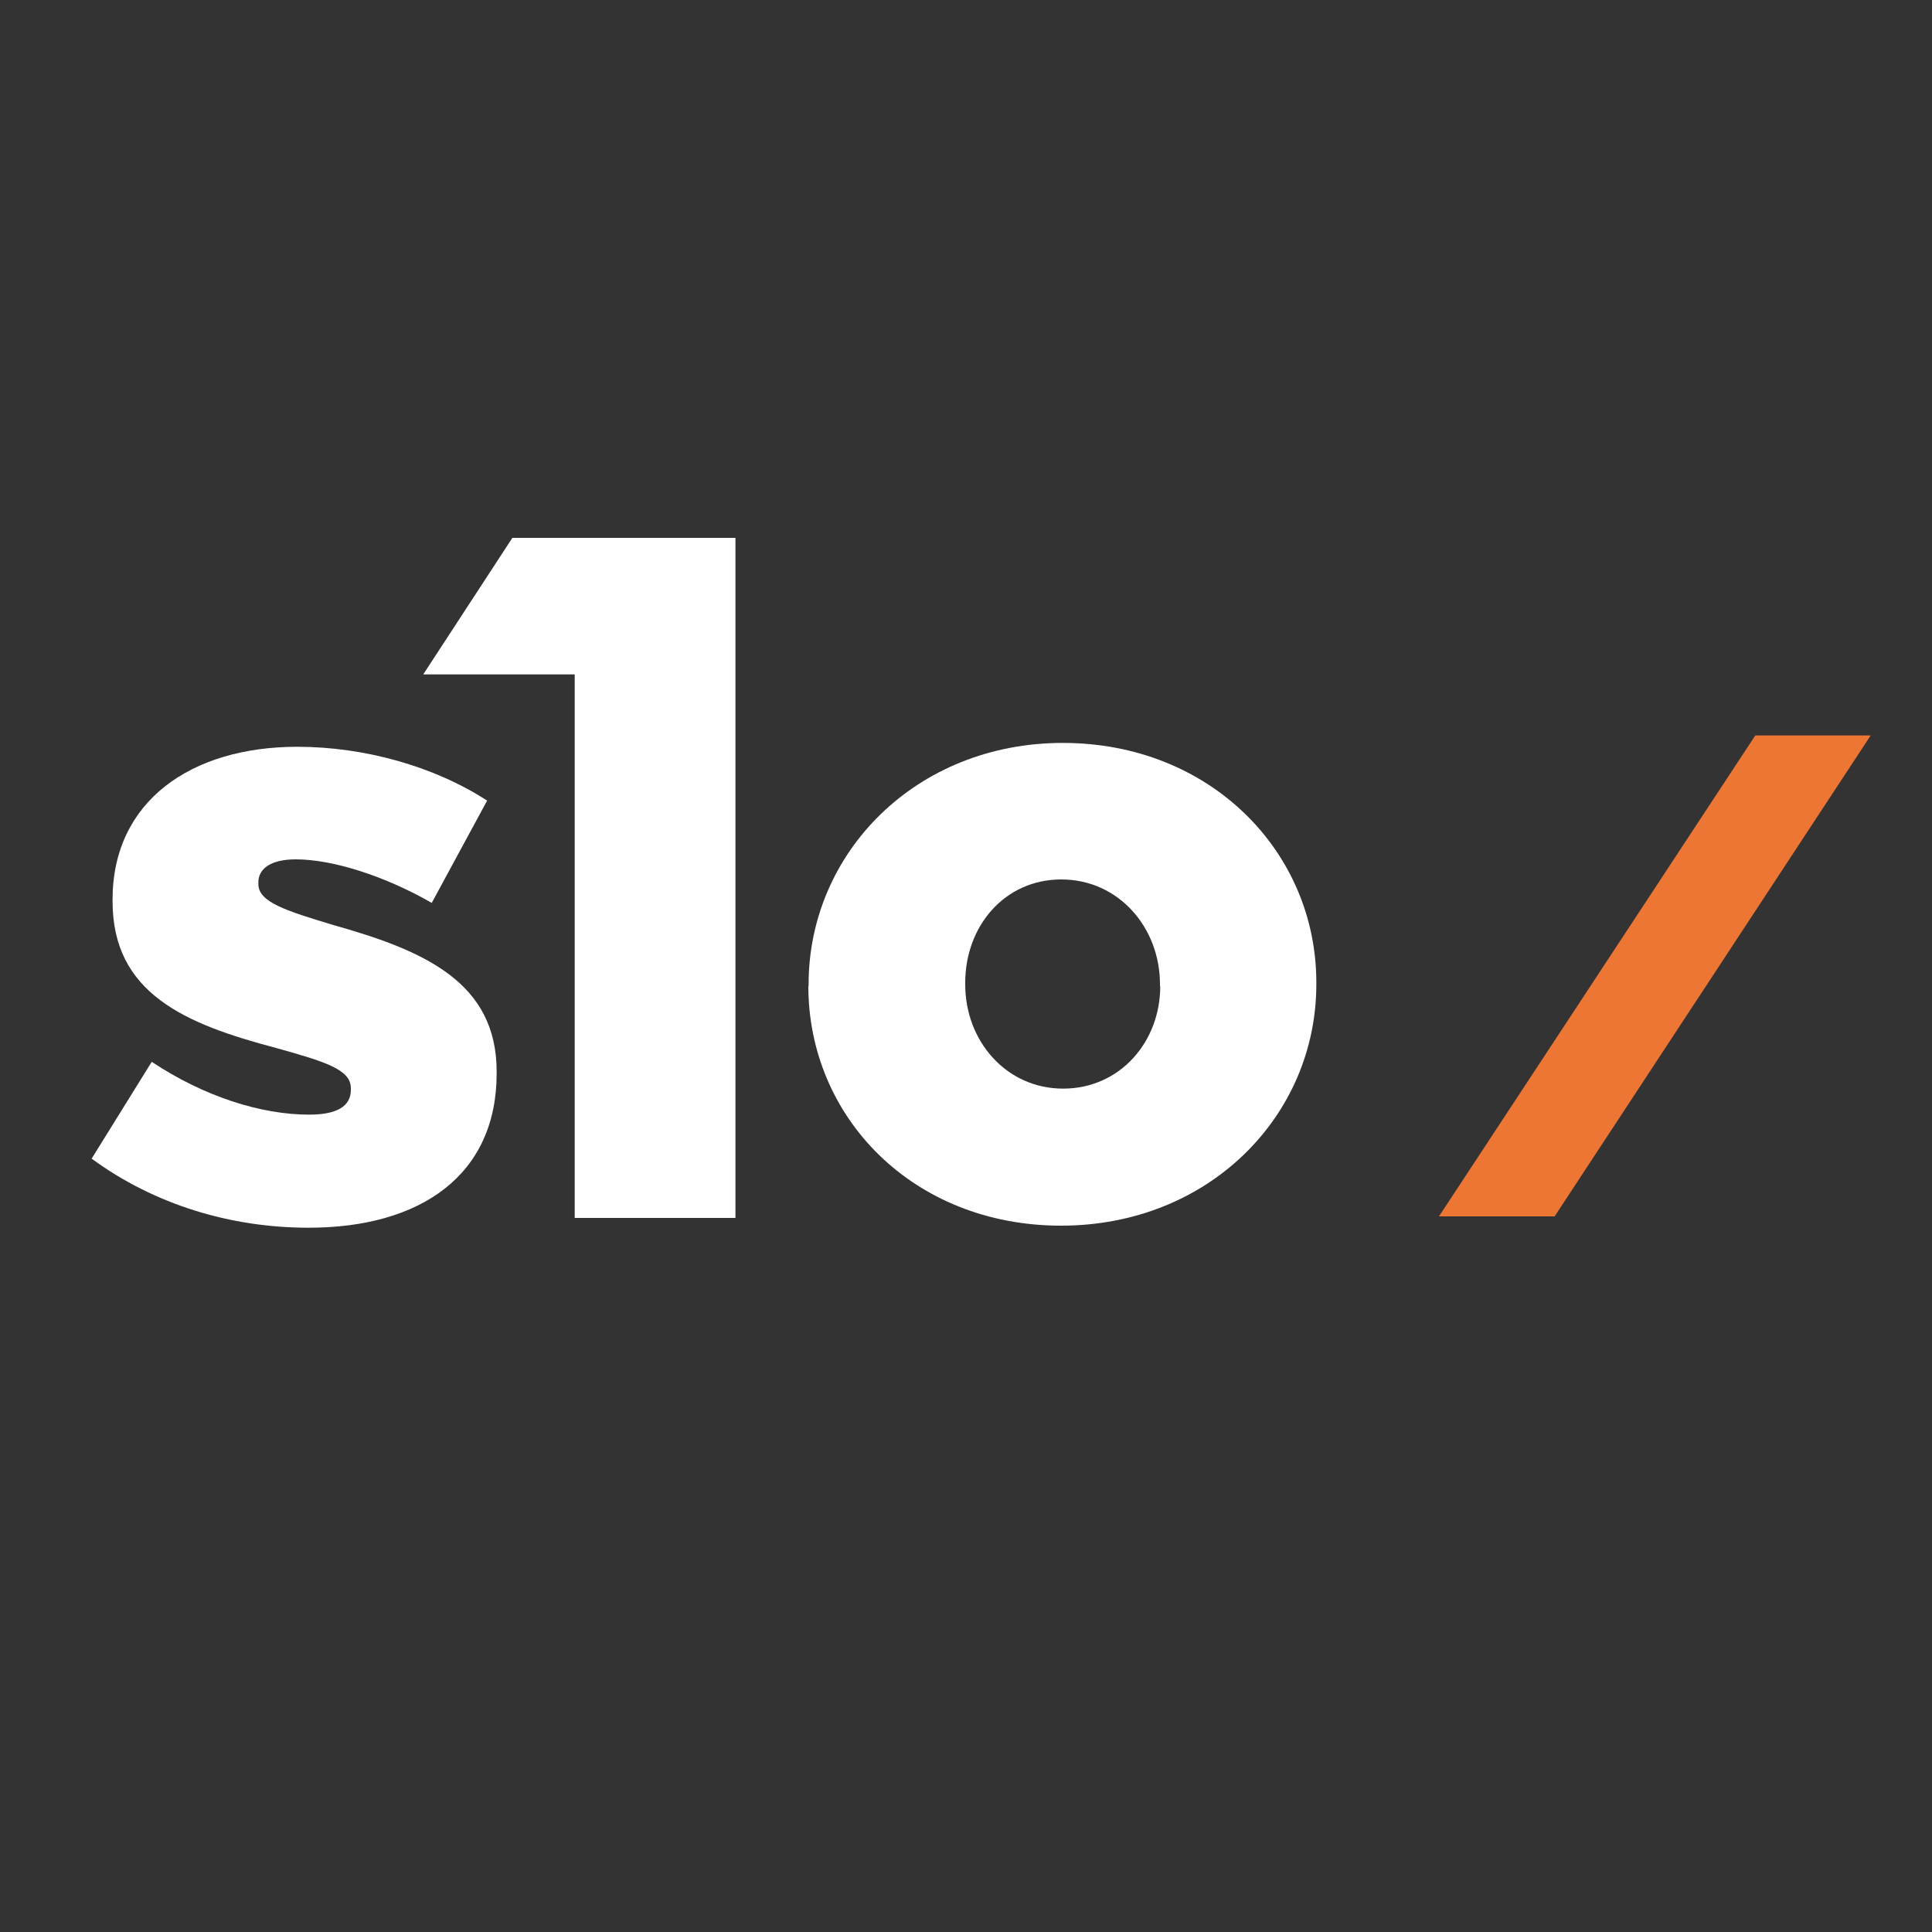
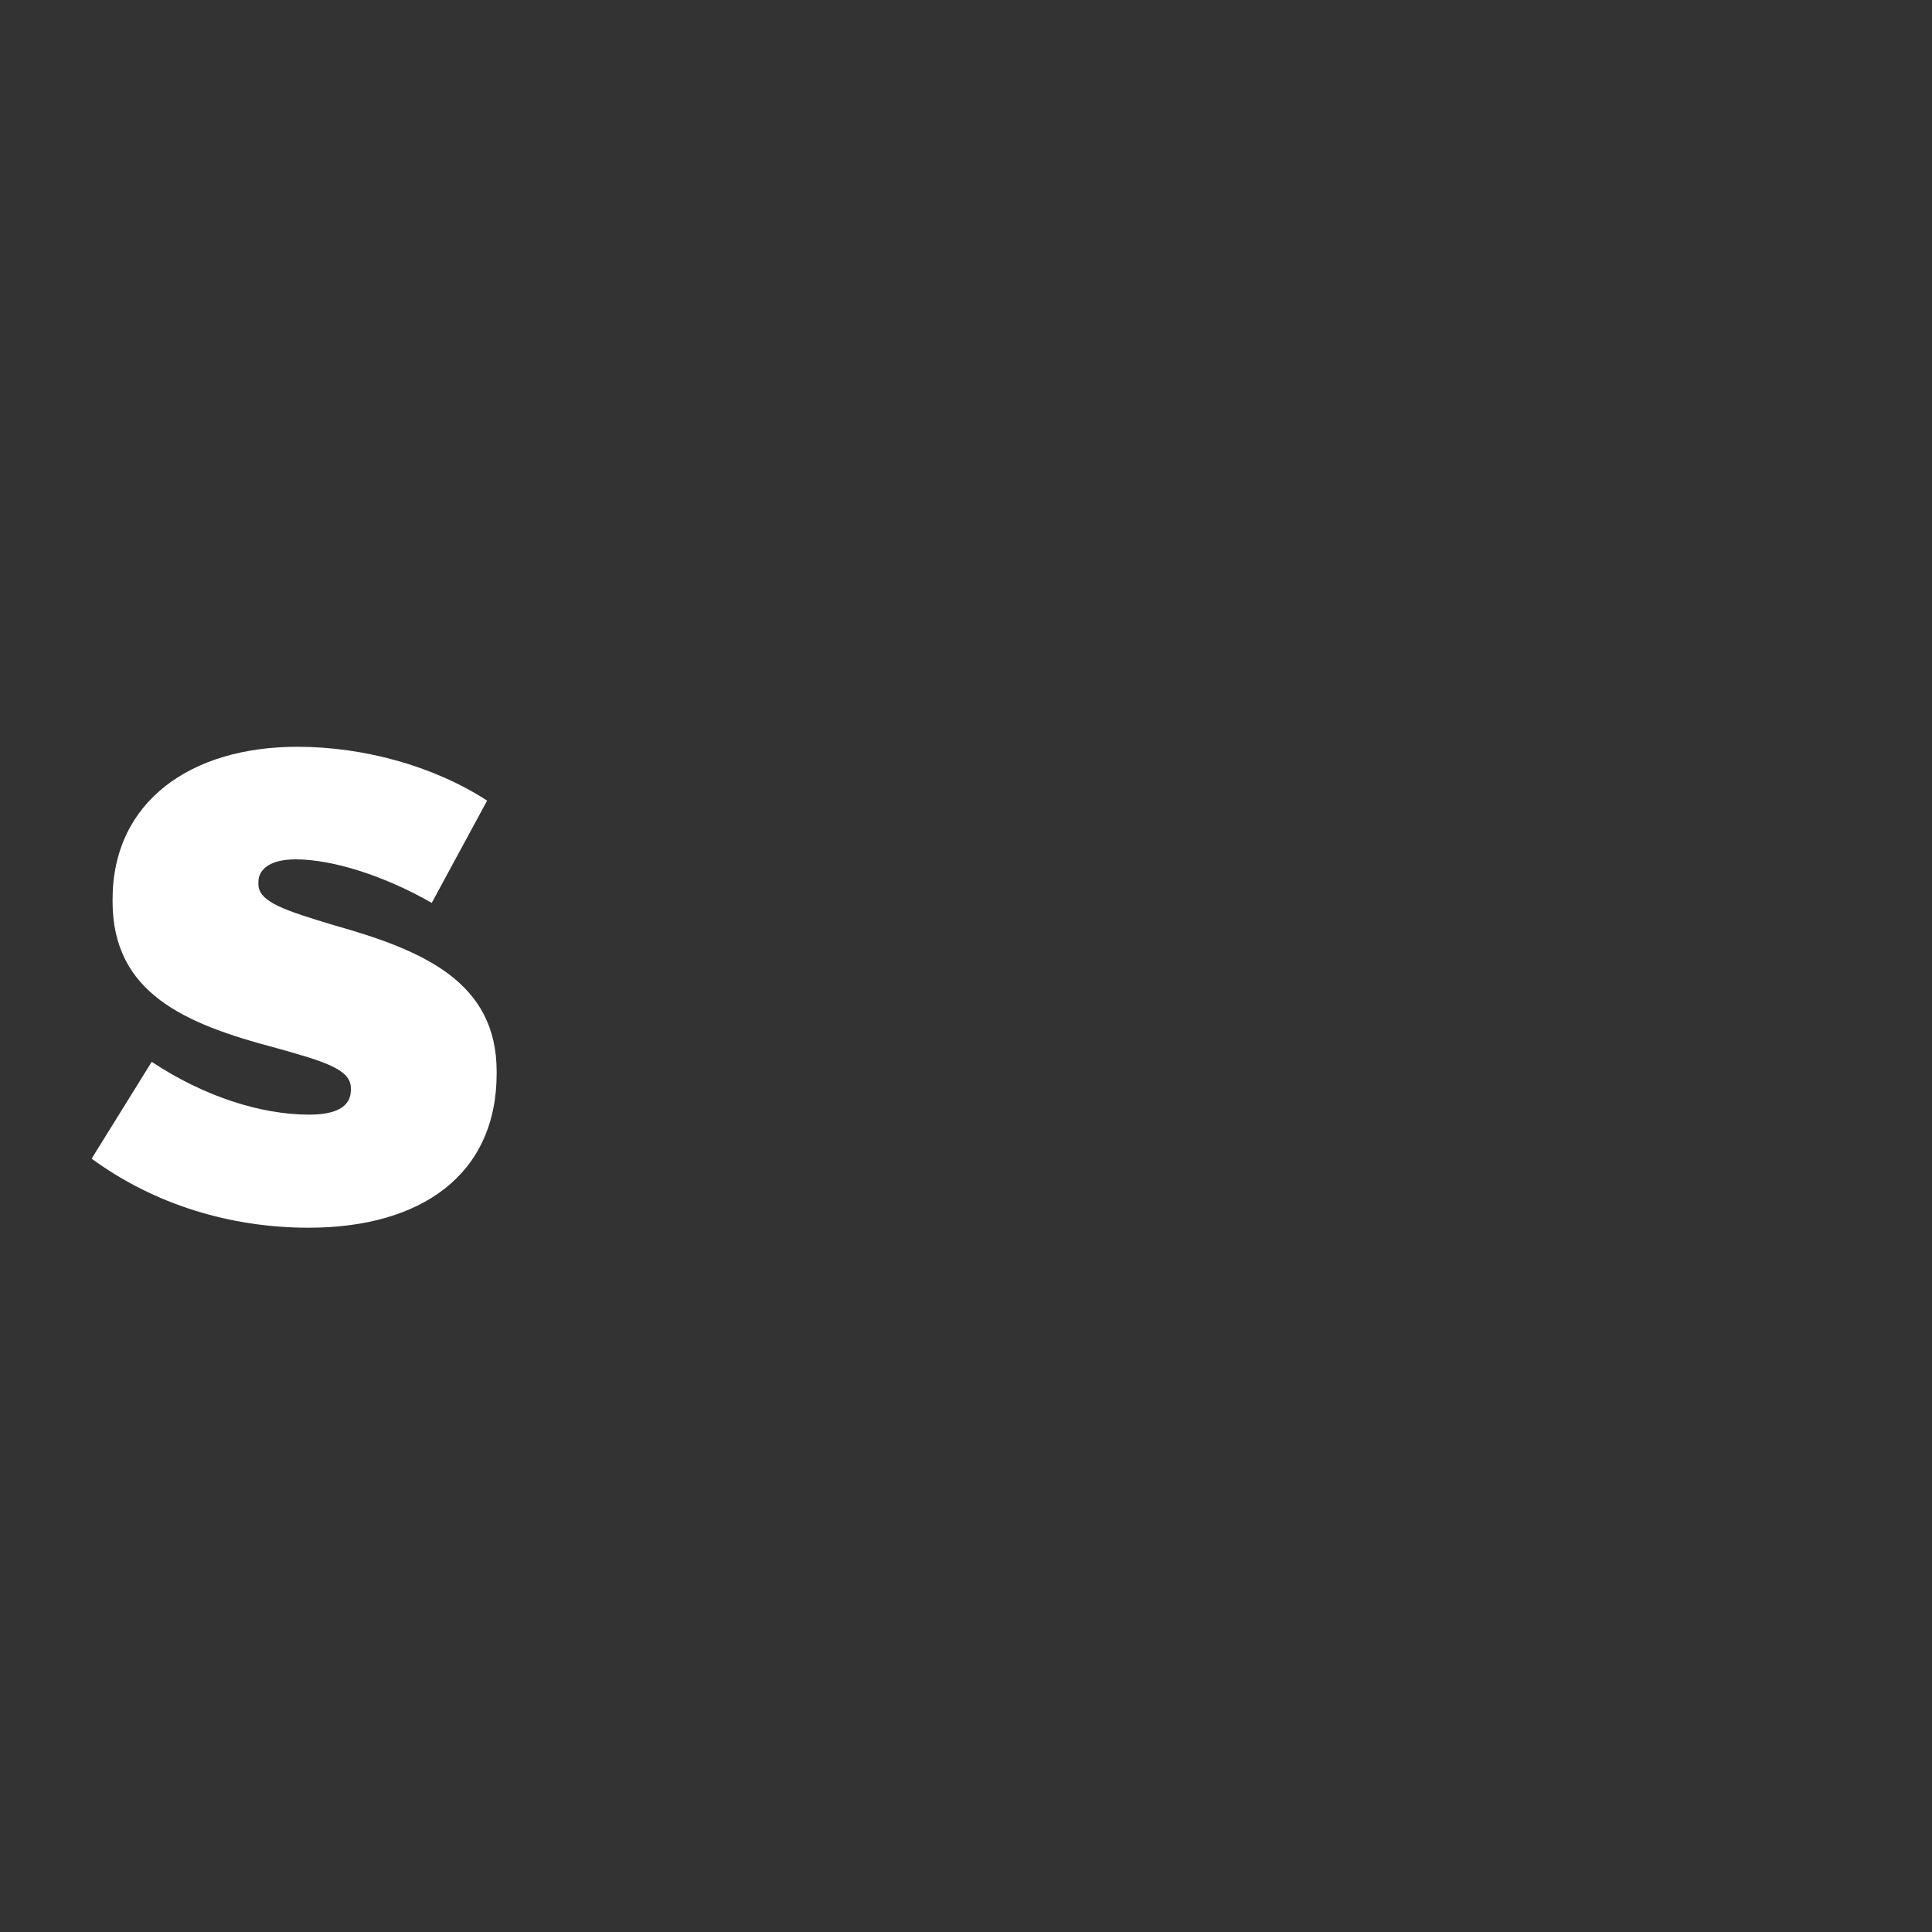
<svg xmlns="http://www.w3.org/2000/svg" id="Tekst" viewBox="0 0 75 75">
  <rect x="0" y="0" width="75" height="75" fill="#333333" stroke="none" />
  <defs>
    <style> .cls-1 { fill: none; } .cls-1, .cls-2, .cls-3 { stroke-width: 0px; } .cls-2 { fill: #fff; } .cls-3 { fill: #ed7635; } </style>
  </defs>
  <rect class="cls-1" width="75" height="75" />
  <g>
-     <polygon class="cls-3" points="68.14 28.55 55.86 47.22 60.35 47.22 72.62 28.55 68.14 28.55" />
-     <polygon class="cls-2" points="23.98 20.88 22.31 21.9 22.31 47.28 28.55 47.28 28.55 20.88 23.98 20.88" />
-     <polygon class="cls-2" points="19.89 20.88 16.43 26.18 26.51 26.18 26.53 20.88 19.89 20.88" />
    <g>
      <path class="cls-2" d="M3.55,44.99l2.34-3.77c2.05,1.36,4.26,2.05,6.11,2.05,1.09,0,1.62-.33,1.62-.96v-.07c0-.73-1.02-1.03-2.91-1.56-3.53-.93-6.34-2.12-6.34-5.69v-.07c0-3.81,3.04-5.93,7.17-5.93,2.61,0,5.32.76,7.37,2.09l-2.15,3.97c-1.85-1.06-3.86-1.69-5.28-1.69-.96,0-1.45.36-1.45.89v.07c0,.7,1.06,1.03,2.91,1.59,3.53.99,6.34,2.22,6.34,5.69v.07c0,3.94-2.94,5.99-7.3,5.99-3.01,0-5.98-.89-8.42-2.68" />
-       <path class="cls-2" d="M45.03,38.28v-.07c0-2.22-1.62-4.07-3.83-4.07s-3.73,1.82-3.73,4.01v.07c0,2.19,1.59,4.04,3.8,4.04s3.77-1.82,3.77-3.97M31.39,38.28v-.07c0-5.1,4.16-9.37,9.87-9.37s9.84,4.21,9.84,9.3v.07c0,5.1-4.16,9.37-9.91,9.37s-9.81-4.21-9.81-9.3" />
    </g>
  </g>
</svg>